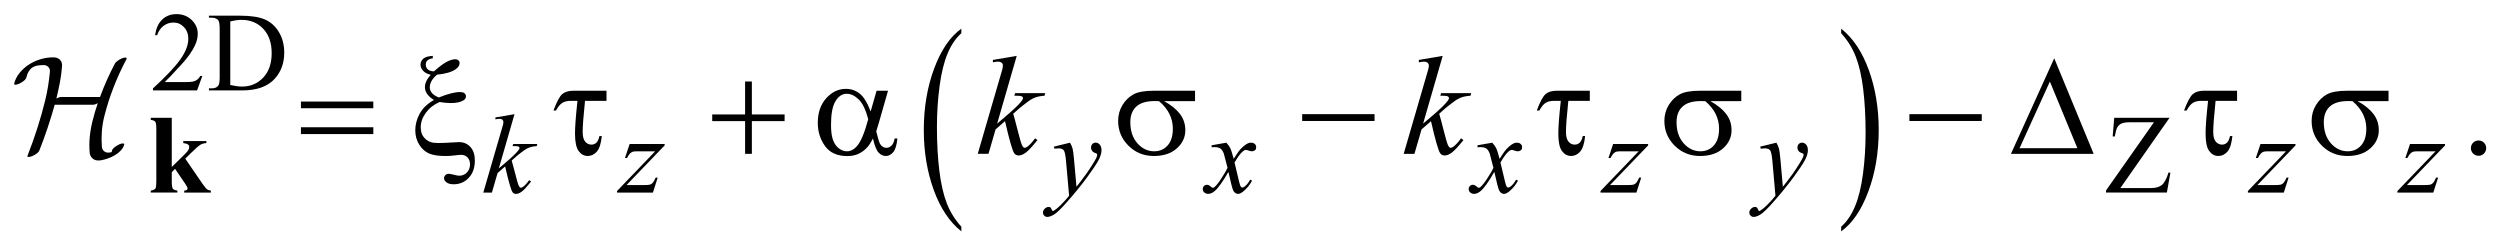
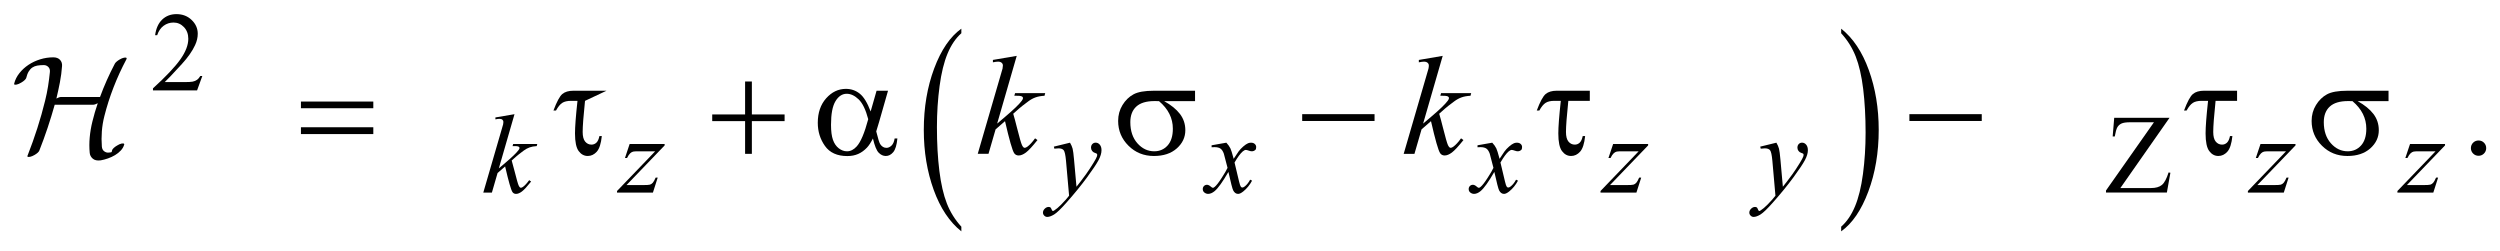
<svg xmlns="http://www.w3.org/2000/svg" stroke-dasharray="none" shape-rendering="auto" font-family="'Dialog'" text-rendering="auto" width="279" fill-opacity="1" color-interpolation="auto" color-rendering="auto" preserveAspectRatio="xMidYMid meet" font-size="12px" viewBox="0 0 279 28" fill="black" stroke="black" image-rendering="auto" stroke-miterlimit="10" stroke-linecap="square" stroke-linejoin="miter" font-style="normal" stroke-width="1" height="28" stroke-dashoffset="0" font-weight="normal" stroke-opacity="1">
  <defs id="genericDefs" />
  <g>
    <defs id="defs1">
      <clipPath clipPathUnits="userSpaceOnUse" id="clipPath1">
        <path d="M-1 -1 L176.053 -1 L176.053 16.383 L-1 16.383 L-1 -1 Z" />
      </clipPath>
      <clipPath clipPathUnits="userSpaceOnUse" id="clipPath2">
        <path d="M-0 -0 L-0 15.383 L175.053 15.383 L175.053 -0 Z" />
      </clipPath>
    </defs>
    <g transform="scale(1.576,1.576) translate(1,1)">
      <path d="M67.075 15.052 L67.075 15.383 C66.237 14.716 65.584 13.737 65.117 12.445 C64.65 11.153 64.416 9.741 64.416 8.206 C64.416 6.61 64.662 5.156 65.153 3.844 C65.644 2.532 66.285 1.594 67.075 1.03 L67.075 1.353 C66.68 1.702 66.356 2.18 66.102 2.785 C65.849 3.391 65.659 4.16 65.534 5.091 C65.409 6.023 65.346 6.994 65.346 8.005 C65.346 9.15 65.404 10.184 65.519 11.108 C65.634 12.032 65.811 12.798 66.049 13.407 C66.287 14.016 66.629 14.564 67.075 15.052 Z" stroke="none" clip-path="url(#clipPath2)" />
    </g>
    <g transform="matrix(1.576,0,0,1.576,1.576,1.576)">
      <path d="M129.377 1.354 L129.377 1.031 C130.215 1.693 130.868 2.67 131.335 3.961 C131.802 5.252 132.036 6.665 132.036 8.2 C132.036 9.797 131.79 11.252 131.299 12.565 C130.808 13.879 130.167 14.819 129.377 15.383 L129.377 15.052 C129.775 14.702 130.101 14.226 130.355 13.619 C130.609 13.014 130.797 12.246 130.921 11.317 C131.044 10.388 131.107 9.415 131.107 8.399 C131.107 7.259 131.049 6.226 130.936 5.3 C130.822 4.373 130.645 3.606 130.406 2.998 C130.166 2.39 129.823 1.842 129.377 1.354 Z" stroke="none" clip-path="url(#clipPath2)" />
    </g>
    <g transform="matrix(1.576,0,0,1.576,1.576,1.576)">
      <path d="M13.326 4.383 L12.955 5.402 L9.832 5.402 L9.832 5.257 C10.751 4.419 11.397 3.735 11.772 3.204 C12.147 2.673 12.334 2.188 12.334 1.748 C12.334 1.412 12.231 1.137 12.026 0.92 C11.82 0.704 11.574 0.596 11.288 0.596 C11.028 0.596 10.794 0.672 10.587 0.824 C10.38 0.976 10.227 1.199 10.129 1.493 L9.984 1.493 C10.049 1.012 10.216 0.642 10.485 0.385 C10.755 0.129 11.092 0 11.495 0 C11.925 0 12.283 0.138 12.571 0.414 C12.859 0.69 13.003 1.015 13.003 1.39 C13.003 1.658 12.94 1.926 12.815 2.194 C12.622 2.615 12.31 3.062 11.878 3.533 C11.23 4.241 10.825 4.668 10.664 4.813 L12.046 4.813 C12.327 4.813 12.524 4.803 12.637 4.782 C12.75 4.761 12.852 4.719 12.944 4.655 C13.035 4.592 13.114 4.501 13.182 4.384 L13.326 4.384 Z" stroke="none" clip-path="url(#clipPath2)" />
    </g>
    <g transform="matrix(1.576,0,0,1.576,1.576,1.576)">
-       <path d="M13.795 5.402 L13.795 5.257 L13.994 5.257 C14.218 5.257 14.376 5.186 14.47 5.043 C14.527 4.957 14.556 4.764 14.556 4.465 L14.556 1.046 C14.556 0.715 14.519 0.509 14.447 0.425 C14.345 0.311 14.195 0.253 13.994 0.253 L13.795 0.253 L13.795 0.109 L15.95 0.109 C16.741 0.109 17.343 0.198 17.756 0.378 C18.169 0.558 18.5 0.857 18.752 1.276 C19.003 1.695 19.128 2.179 19.128 2.728 C19.128 3.465 18.904 4.08 18.457 4.574 C17.955 5.126 17.189 5.402 16.161 5.402 L13.795 5.402 ZM15.306 5.02 C15.637 5.093 15.914 5.129 16.138 5.129 C16.742 5.129 17.242 4.917 17.641 4.493 C18.039 4.069 18.238 3.494 18.238 2.768 C18.238 2.037 18.039 1.46 17.641 1.039 C17.243 0.618 16.731 0.407 16.107 0.407 C15.873 0.407 15.606 0.445 15.306 0.52 L15.306 5.02 Z" stroke="none" clip-path="url(#clipPath2)" />
-     </g>
+       </g>
    <g transform="matrix(1.576,0,0,1.576,1.576,1.576)">
      <path d="M152.627 7.344 L149.148 12.316 L151.319 12.316 C151.652 12.316 151.908 12.244 152.087 12.097 C152.265 11.951 152.423 11.657 152.562 11.211 L152.691 11.234 L152.441 12.635 L148.13 12.635 L148.13 12.49 L151.526 7.658 L149.832 7.658 C149.551 7.658 149.348 7.689 149.221 7.75 C149.095 7.811 148.999 7.899 148.933 8.015 C148.867 8.131 148.806 8.348 148.751 8.665 L148.603 8.665 L148.712 7.342 L152.627 7.342 Z" stroke="none" clip-path="url(#clipPath2)" />
    </g>
    <g transform="matrix(1.576,0,0,1.576,1.576,1.576)">
      <path d="M174.511 8.948 C174.664 8.948 174.793 9.001 174.897 9.106 C175.001 9.211 175.053 9.339 175.053 9.489 C175.053 9.639 175 9.766 174.895 9.873 C174.789 9.978 174.662 10.031 174.511 10.031 C174.362 10.031 174.234 9.978 174.128 9.873 C174.023 9.767 173.97 9.64 173.97 9.489 C173.97 9.337 174.023 9.208 174.128 9.104 C174.233 9 174.361 8.948 174.511 8.948 Z" stroke="none" clip-path="url(#clipPath2)" />
    </g>
    <g transform="matrix(1.576,0,0,1.576,1.576,1.576)">
      <path d="M35.433 7.086 L34.324 10.922 L34.769 10.544 C35.256 10.133 35.572 9.828 35.718 9.63 C35.765 9.566 35.788 9.516 35.788 9.483 C35.788 9.46 35.78 9.437 35.765 9.417 C35.749 9.396 35.719 9.379 35.673 9.366 C35.628 9.352 35.548 9.346 35.433 9.346 L35.296 9.346 L35.339 9.198 L37.045 9.198 L37.006 9.346 C36.811 9.356 36.642 9.387 36.501 9.438 C36.359 9.489 36.222 9.563 36.089 9.662 C35.826 9.857 35.653 9.993 35.57 10.068 L35.234 10.365 C35.291 10.553 35.361 10.813 35.445 11.149 C35.586 11.706 35.68 12.037 35.73 12.14 C35.78 12.244 35.831 12.296 35.882 12.296 C35.926 12.296 35.978 12.275 36.038 12.23 C36.173 12.131 36.318 11.974 36.472 11.758 L36.609 11.856 C36.325 12.212 36.108 12.447 35.957 12.56 C35.806 12.673 35.668 12.73 35.543 12.73 C35.434 12.73 35.349 12.687 35.289 12.601 C35.185 12.448 35.012 11.842 34.769 10.786 L34.234 11.251 L33.832 12.637 L33.223 12.637 L34.519 8.183 L34.628 7.805 C34.641 7.74 34.647 7.682 34.647 7.633 C34.647 7.57 34.623 7.519 34.575 7.477 C34.527 7.435 34.457 7.414 34.366 7.414 C34.306 7.414 34.211 7.427 34.081 7.453 L34.081 7.316 L35.433 7.086 Z" stroke="none" clip-path="url(#clipPath2)" />
    </g>
    <g transform="matrix(1.576,0,0,1.576,1.576,1.576)">
      <path d="M43.586 9.198 L46.065 9.198 L46.065 9.296 L43.363 12.106 L44.507 12.106 C44.778 12.106 44.95 12.096 45.023 12.075 C45.096 12.054 45.163 12.011 45.224 11.943 C45.285 11.875 45.353 11.753 45.429 11.576 L45.574 11.576 L45.235 12.638 L42.693 12.638 L42.693 12.525 L45.395 9.714 L44.27 9.714 C44.033 9.714 43.89 9.721 43.84 9.734 C43.767 9.75 43.695 9.791 43.623 9.857 C43.552 9.923 43.478 10.034 43.403 10.187 L43.255 10.187 L43.586 9.198 Z" stroke="none" clip-path="url(#clipPath2)" />
    </g>
    <g transform="matrix(1.576,0,0,1.576,1.576,1.576)">
      <path d="M74.77 9.104 C74.858 9.254 74.919 9.396 74.954 9.528 C74.988 9.659 75.021 9.918 75.055 10.302 L75.227 12.222 C75.383 12.034 75.61 11.739 75.907 11.332 C76.05 11.135 76.227 10.865 76.438 10.524 C76.565 10.316 76.644 10.17 76.672 10.086 C76.688 10.044 76.695 10.002 76.695 9.957 C76.695 9.929 76.686 9.905 76.668 9.887 C76.649 9.869 76.602 9.848 76.525 9.823 C76.448 9.799 76.384 9.753 76.334 9.686 C76.284 9.619 76.258 9.543 76.258 9.458 C76.258 9.351 76.289 9.265 76.352 9.2 C76.415 9.135 76.493 9.102 76.586 9.102 C76.7 9.102 76.798 9.149 76.879 9.245 C76.96 9.34 77 9.471 77 9.637 C77 9.843 76.93 10.077 76.79 10.342 C76.649 10.606 76.378 11.011 75.977 11.558 C75.577 12.104 75.091 12.701 74.521 13.345 C74.128 13.79 73.836 14.071 73.646 14.187 C73.456 14.302 73.293 14.361 73.158 14.361 C73.077 14.361 73.007 14.33 72.946 14.269 C72.884 14.207 72.854 14.136 72.854 14.056 C72.854 13.954 72.896 13.862 72.981 13.779 C73.065 13.696 73.157 13.654 73.256 13.654 C73.308 13.654 73.351 13.666 73.385 13.689 C73.406 13.702 73.428 13.739 73.453 13.8 C73.478 13.861 73.5 13.903 73.521 13.923 C73.534 13.936 73.55 13.943 73.568 13.943 C73.584 13.943 73.611 13.93 73.65 13.904 C73.793 13.815 73.96 13.675 74.15 13.482 C74.4 13.227 74.585 13.019 74.705 12.858 L74.486 10.383 C74.449 9.975 74.395 9.726 74.322 9.637 C74.249 9.549 74.127 9.505 73.955 9.505 C73.9 9.505 73.803 9.513 73.662 9.528 L73.627 9.383 L74.77 9.104 Z" stroke="none" clip-path="url(#clipPath2)" />
    </g>
    <g transform="matrix(1.576,0,0,1.576,1.576,1.576)">
      <path d="M85.84 9.104 C85.967 9.239 86.064 9.375 86.129 9.51 C86.176 9.603 86.253 9.849 86.359 10.247 L86.703 9.731 C86.794 9.606 86.905 9.488 87.035 9.375 C87.165 9.262 87.28 9.184 87.379 9.143 C87.442 9.117 87.51 9.104 87.586 9.104 C87.698 9.104 87.787 9.134 87.853 9.194 C87.919 9.254 87.953 9.327 87.953 9.413 C87.953 9.512 87.933 9.579 87.894 9.615 C87.822 9.68 87.738 9.713 87.644 9.713 C87.589 9.713 87.531 9.701 87.468 9.678 C87.345 9.637 87.263 9.615 87.222 9.615 C87.159 9.615 87.085 9.652 86.999 9.724 C86.838 9.86 86.645 10.121 86.421 10.509 L86.741 11.852 C86.79 12.057 86.832 12.18 86.866 12.22 C86.9 12.261 86.933 12.281 86.967 12.281 C87.022 12.281 87.086 12.252 87.158 12.191 C87.301 12.072 87.424 11.916 87.525 11.723 L87.662 11.793 C87.498 12.1 87.289 12.355 87.037 12.558 C86.894 12.672 86.773 12.73 86.674 12.73 C86.528 12.73 86.412 12.648 86.326 12.484 C86.271 12.382 86.158 11.946 85.986 11.172 C85.58 11.877 85.255 12.331 85.01 12.534 C84.851 12.664 84.698 12.729 84.55 12.729 C84.446 12.729 84.351 12.691 84.265 12.616 C84.202 12.558 84.171 12.482 84.171 12.386 C84.171 12.3 84.2 12.229 84.257 12.171 C84.315 12.114 84.384 12.085 84.468 12.085 C84.552 12.085 84.64 12.127 84.734 12.21 C84.801 12.271 84.854 12.3 84.89 12.3 C84.921 12.3 84.961 12.279 85.011 12.237 C85.134 12.138 85.3 11.925 85.511 11.597 C85.722 11.269 85.86 11.033 85.925 10.886 C85.763 10.254 85.676 9.92 85.663 9.883 C85.603 9.714 85.525 9.594 85.429 9.525 C85.333 9.455 85.191 9.42 85.003 9.42 C84.943 9.42 84.875 9.422 84.796 9.428 L84.796 9.288 L85.84 9.104 Z" stroke="none" clip-path="url(#clipPath2)" />
    </g>
    <g transform="matrix(1.576,0,0,1.576,1.576,1.576)">
      <path d="M104.669 9.104 C104.797 9.239 104.894 9.375 104.958 9.51 C105.005 9.603 105.082 9.849 105.188 10.247 L105.532 9.731 C105.623 9.606 105.733 9.488 105.864 9.375 C105.994 9.262 106.108 9.184 106.208 9.143 C106.27 9.117 106.339 9.104 106.414 9.104 C106.526 9.104 106.615 9.134 106.682 9.194 C106.749 9.254 106.782 9.327 106.782 9.413 C106.782 9.512 106.762 9.579 106.723 9.615 C106.651 9.68 106.567 9.713 106.473 9.713 C106.418 9.713 106.36 9.701 106.297 9.678 C106.175 9.637 106.093 9.615 106.052 9.615 C105.989 9.615 105.915 9.652 105.829 9.724 C105.667 9.86 105.475 10.121 105.251 10.509 L105.571 11.852 C105.62 12.057 105.662 12.18 105.696 12.22 C105.729 12.261 105.763 12.281 105.798 12.281 C105.853 12.281 105.916 12.252 105.989 12.191 C106.132 12.072 106.255 11.916 106.355 11.723 L106.492 11.793 C106.328 12.1 106.12 12.355 105.868 12.558 C105.724 12.672 105.603 12.73 105.505 12.73 C105.359 12.73 105.243 12.648 105.157 12.484 C105.102 12.382 104.989 11.946 104.817 11.172 C104.411 11.877 104.086 12.331 103.841 12.534 C103.682 12.664 103.528 12.729 103.38 12.729 C103.276 12.729 103.181 12.691 103.095 12.616 C103.032 12.558 103.001 12.482 103.001 12.386 C103.001 12.3 103.03 12.229 103.087 12.171 C103.145 12.114 103.215 12.085 103.298 12.085 C103.381 12.085 103.47 12.127 103.564 12.21 C103.631 12.271 103.683 12.3 103.72 12.3 C103.751 12.3 103.791 12.279 103.841 12.237 C103.963 12.138 104.13 11.925 104.34 11.597 C104.551 11.269 104.69 11.033 104.754 10.886 C104.593 10.254 104.506 9.92 104.492 9.883 C104.432 9.714 104.354 9.594 104.259 9.525 C104.162 9.455 104.021 9.42 103.833 9.42 C103.772 9.42 103.704 9.422 103.626 9.428 L103.626 9.288 L104.669 9.104 Z" stroke="none" clip-path="url(#clipPath2)" />
    </g>
    <g transform="matrix(1.576,0,0,1.576,1.576,1.576)">
      <path d="M113.229 9.198 L115.708 9.198 L115.708 9.296 L113.007 12.106 L114.151 12.106 C114.422 12.106 114.593 12.096 114.667 12.075 C114.74 12.054 114.807 12.011 114.868 11.943 C114.929 11.875 114.997 11.753 115.073 11.576 L115.218 11.576 L114.878 12.638 L112.336 12.638 L112.336 12.525 L115.038 9.714 L113.913 9.714 C113.677 9.714 113.533 9.721 113.484 9.734 C113.411 9.75 113.338 9.791 113.267 9.857 C113.195 9.923 113.121 10.034 113.046 10.187 L112.898 10.187 L113.229 9.198 Z" stroke="none" clip-path="url(#clipPath2)" />
    </g>
    <g transform="matrix(1.576,0,0,1.576,1.576,1.576)">
      <path d="M124.79 9.104 C124.879 9.254 124.94 9.396 124.974 9.528 C125.008 9.659 125.042 9.918 125.076 10.302 L125.248 12.222 C125.404 12.034 125.631 11.739 125.928 11.332 C126.071 11.135 126.248 10.865 126.459 10.524 C126.586 10.316 126.664 10.17 126.692 10.086 C126.708 10.044 126.715 10.002 126.715 9.957 C126.715 9.929 126.706 9.905 126.688 9.887 C126.67 9.869 126.623 9.848 126.545 9.823 C126.469 9.799 126.405 9.753 126.355 9.686 C126.305 9.619 126.279 9.543 126.279 9.458 C126.279 9.351 126.31 9.265 126.373 9.2 C126.436 9.135 126.513 9.102 126.606 9.102 C126.721 9.102 126.819 9.149 126.899 9.245 C126.98 9.34 127.02 9.471 127.02 9.637 C127.02 9.843 126.95 10.077 126.809 10.342 C126.668 10.606 126.398 11.011 125.997 11.558 C125.596 12.104 125.11 12.701 124.54 13.345 C124.147 13.79 123.855 14.071 123.666 14.187 C123.476 14.302 123.313 14.361 123.178 14.361 C123.098 14.361 123.027 14.33 122.965 14.269 C122.904 14.207 122.873 14.136 122.873 14.056 C122.873 13.954 122.916 13.862 123 13.779 C123.085 13.696 123.177 13.654 123.275 13.654 C123.327 13.654 123.37 13.666 123.404 13.689 C123.425 13.702 123.448 13.739 123.472 13.8 C123.496 13.861 123.52 13.903 123.54 13.923 C123.553 13.936 123.568 13.943 123.587 13.943 C123.603 13.943 123.63 13.93 123.669 13.904 C123.812 13.815 123.979 13.675 124.169 13.482 C124.419 13.227 124.604 13.019 124.723 12.858 L124.505 10.383 C124.468 9.975 124.413 9.726 124.341 9.637 C124.268 9.549 124.146 9.505 123.974 9.505 C123.919 9.505 123.822 9.513 123.681 9.528 L123.646 9.383 L124.79 9.104 Z" stroke="none" clip-path="url(#clipPath2)" />
    </g>
    <g transform="matrix(1.576,0,0,1.576,1.576,1.576)">
      <path d="M159.071 9.198 L161.55 9.198 L161.55 9.296 L158.849 12.106 L159.993 12.106 C160.264 12.106 160.435 12.096 160.509 12.075 C160.582 12.054 160.649 12.011 160.71 11.943 C160.771 11.875 160.839 11.753 160.915 11.576 L161.06 11.576 L160.72 12.638 L158.178 12.638 L158.178 12.525 L160.88 9.714 L159.755 9.714 C159.519 9.714 159.375 9.721 159.326 9.734 C159.253 9.75 159.18 9.791 159.109 9.857 C159.037 9.923 158.963 10.034 158.888 10.187 L158.74 10.187 L159.071 9.198 Z" stroke="none" clip-path="url(#clipPath2)" />
    </g>
    <g transform="matrix(1.576,0,0,1.576,1.576,1.576)">
      <path d="M169.659 9.198 L172.138 9.198 L172.138 9.296 L169.437 12.106 L170.581 12.106 C170.852 12.106 171.023 12.096 171.097 12.075 C171.17 12.054 171.237 12.011 171.298 11.943 C171.359 11.875 171.427 11.753 171.503 11.576 L171.648 11.576 L171.308 12.638 L168.766 12.638 L168.766 12.525 L171.468 9.714 L170.343 9.714 C170.107 9.714 169.963 9.721 169.914 9.734 C169.841 9.75 169.768 9.791 169.697 9.857 C169.625 9.923 169.551 10.034 169.476 10.187 L169.328 10.187 L169.659 9.198 Z" stroke="none" clip-path="url(#clipPath2)" />
    </g>
    <g transform="matrix(1.576,0,0,1.576,1.576,1.576)">
      <path d="M70.997 2.956 L69.611 7.752 L70.167 7.279 C70.775 6.765 71.171 6.384 71.353 6.137 C71.412 6.056 71.441 5.994 71.441 5.951 C71.441 5.922 71.431 5.894 71.412 5.868 C71.392 5.842 71.354 5.821 71.297 5.805 C71.24 5.788 71.14 5.781 70.997 5.781 L70.826 5.781 L70.88 5.595 L73.013 5.595 L72.964 5.781 C72.72 5.794 72.509 5.832 72.332 5.895 C72.155 5.958 71.983 6.052 71.817 6.176 C71.488 6.42 71.272 6.589 71.168 6.683 L70.748 7.054 C70.82 7.288 70.908 7.615 71.012 8.034 C71.188 8.73 71.306 9.143 71.368 9.274 C71.43 9.404 71.493 9.468 71.558 9.468 C71.613 9.468 71.678 9.441 71.753 9.385 C71.922 9.262 72.103 9.065 72.295 8.795 L72.466 8.917 C72.111 9.362 71.84 9.656 71.651 9.798 C71.463 9.939 71.29 10.01 71.134 10.01 C70.997 10.01 70.892 9.956 70.817 9.849 C70.687 9.658 70.471 8.901 70.168 7.58 L69.5 8.161 L68.997 9.893 L68.236 9.893 L69.856 4.326 L69.993 3.853 C70.009 3.771 70.017 3.7 70.017 3.638 C70.017 3.56 69.987 3.495 69.927 3.443 C69.867 3.391 69.78 3.365 69.666 3.365 C69.591 3.365 69.473 3.381 69.31 3.413 L69.31 3.243 L70.997 2.956 Z" stroke="none" clip-path="url(#clipPath2)" />
    </g>
    <g transform="matrix(1.576,0,0,1.576,1.576,1.576)">
      <path d="M101.161 2.956 L99.774 7.752 L100.331 7.279 C100.939 6.765 101.335 6.384 101.517 6.137 C101.576 6.056 101.605 5.994 101.605 5.951 C101.605 5.922 101.595 5.894 101.576 5.868 C101.556 5.842 101.518 5.821 101.462 5.805 C101.405 5.788 101.305 5.781 101.162 5.781 L100.991 5.781 L101.045 5.595 L103.178 5.595 L103.129 5.781 C102.885 5.794 102.674 5.832 102.496 5.895 C102.319 5.958 102.147 6.052 101.981 6.176 C101.653 6.42 101.436 6.589 101.332 6.683 L100.913 7.054 C100.984 7.288 101.072 7.615 101.177 8.034 C101.352 8.73 101.471 9.143 101.532 9.274 C101.595 9.404 101.658 9.468 101.722 9.468 C101.778 9.468 101.842 9.441 101.917 9.385 C102.086 9.262 102.267 9.065 102.459 8.795 L102.63 8.917 C102.276 9.362 102.003 9.656 101.815 9.798 C101.627 9.939 101.454 10.01 101.297 10.01 C101.161 10.01 101.055 9.956 100.981 9.849 C100.85 9.658 100.634 8.901 100.332 7.58 L99.663 8.161 L99.16 9.894 L98.398 9.894 L100.018 4.327 L100.155 3.854 C100.172 3.772 100.179 3.701 100.179 3.639 C100.179 3.561 100.149 3.496 100.089 3.444 C100.028 3.392 99.942 3.366 99.827 3.366 C99.753 3.366 99.634 3.382 99.471 3.414 L99.471 3.244 L101.161 2.956 Z" stroke="none" clip-path="url(#clipPath2)" />
    </g>
    <g transform="matrix(1.576,0,0,1.576,1.576,1.576)">
      <path d="M20.31 6.191 L25.435 6.191 L25.435 6.664 L20.31 6.664 L20.31 6.191 ZM20.31 8.011 L25.435 8.011 L25.435 8.494 L20.31 8.494 L20.31 8.011 Z" stroke="none" clip-path="url(#clipPath2)" />
    </g>
    <g transform="matrix(1.576,0,0,1.576,1.576,1.576)">
-       <path d="M29.647 2.956 L29.647 3.127 C29.459 3.16 29.328 3.214 29.257 3.291 C29.185 3.367 29.15 3.461 29.15 3.571 C29.15 3.708 29.196 3.82 29.289 3.908 C29.382 3.996 29.529 4.044 29.73 4.054 C30.094 3.729 30.394 3.505 30.628 3.381 C30.862 3.257 31.069 3.195 31.248 3.195 C31.332 3.195 31.403 3.221 31.46 3.273 C31.517 3.325 31.545 3.387 31.545 3.458 C31.545 3.621 31.457 3.766 31.282 3.893 C30.999 4.098 30.553 4.229 29.945 4.288 C29.603 4.581 29.433 4.88 29.433 5.186 C29.433 5.488 29.646 5.728 30.072 5.903 C30.397 5.773 30.684 5.676 30.931 5.613 C31.178 5.55 31.388 5.518 31.56 5.518 C31.713 5.518 31.824 5.546 31.892 5.603 C31.96 5.66 31.995 5.734 31.995 5.825 C31.995 5.939 31.938 6.032 31.824 6.103 C31.619 6.233 31.313 6.298 30.907 6.298 C30.79 6.298 30.666 6.292 30.536 6.278 C30.406 6.265 30.271 6.247 30.131 6.224 C29.731 6.393 29.408 6.644 29.162 6.978 C28.916 7.312 28.793 7.657 28.793 8.015 C28.793 8.291 28.859 8.516 28.991 8.69 C29.123 8.865 29.288 8.987 29.486 9.059 C29.607 9.104 29.794 9.127 30.048 9.127 C30.308 9.127 30.567 9.117 30.824 9.098 C31.176 9.075 31.407 9.064 31.517 9.064 C31.833 9.064 32.096 9.177 32.308 9.405 C32.519 9.636 32.625 9.955 32.625 10.362 C32.625 10.879 32.481 11.29 32.193 11.593 C31.905 11.898 31.549 12.049 31.127 12.049 C30.902 12.049 30.732 12.004 30.617 11.912 C30.502 11.821 30.444 11.724 30.444 11.62 C30.444 11.535 30.476 11.462 30.541 11.4 C30.606 11.337 30.685 11.307 30.775 11.307 C30.843 11.307 30.965 11.329 31.141 11.375 C31.317 11.42 31.442 11.443 31.516 11.443 C31.731 11.443 31.912 11.368 32.06 11.218 C32.208 11.068 32.282 10.873 32.282 10.632 C32.282 10.431 32.222 10.269 32.104 10.147 C31.986 10.025 31.841 9.964 31.672 9.964 C31.578 9.964 31.421 9.978 31.201 10.005 C30.981 10.033 30.764 10.047 30.549 10.047 C30.035 10.047 29.641 9.985 29.366 9.861 C29.091 9.737 28.862 9.528 28.68 9.232 C28.498 8.935 28.407 8.6 28.407 8.227 C28.407 7.824 28.511 7.431 28.719 7.049 C28.927 6.667 29.264 6.344 29.729 6.08 C29.303 5.817 29.09 5.516 29.09 5.178 C29.09 4.895 29.227 4.6 29.5 4.295 C29.263 4.24 29.083 4.146 28.961 4.012 C28.839 3.879 28.778 3.736 28.778 3.583 C28.778 3.417 28.842 3.276 28.971 3.159 C29.1 3.042 29.325 2.976 29.647 2.956 Z" stroke="none" clip-path="url(#clipPath2)" />
-     </g>
+       </g>
    <g transform="matrix(1.576,0,0,1.576,1.576,1.576)">
-       <path d="M41.948 5.425 L41.948 6.142 L40.426 6.142 C40.315 7.212 40.26 7.946 40.26 8.342 C40.26 8.657 40.319 8.886 40.438 9.028 C40.557 9.17 40.706 9.241 40.884 9.241 C41.017 9.241 41.133 9.195 41.231 9.104 C41.329 9.012 41.4 8.857 41.446 8.635 L41.616 8.635 C41.561 9.168 41.442 9.537 41.26 9.74 C41.077 9.943 40.864 10.045 40.62 10.045 C40.363 10.045 40.148 9.929 39.976 9.696 C39.804 9.463 39.717 9.048 39.717 8.449 C39.717 7.978 39.776 7.208 39.893 6.141 L39.435 6.141 C39.171 6.141 38.965 6.189 38.815 6.285 C38.666 6.381 38.517 6.562 38.371 6.829 L38.19 6.829 C38.424 6.204 38.634 5.814 38.819 5.658 C39.004 5.502 39.268 5.424 39.61 5.424 L41.948 5.424 Z" stroke="none" clip-path="url(#clipPath2)" />
+       <path d="M41.948 5.425 L40.426 6.142 C40.315 7.212 40.26 7.946 40.26 8.342 C40.26 8.657 40.319 8.886 40.438 9.028 C40.557 9.17 40.706 9.241 40.884 9.241 C41.017 9.241 41.133 9.195 41.231 9.104 C41.329 9.012 41.4 8.857 41.446 8.635 L41.616 8.635 C41.561 9.168 41.442 9.537 41.26 9.74 C41.077 9.943 40.864 10.045 40.62 10.045 C40.363 10.045 40.148 9.929 39.976 9.696 C39.804 9.463 39.717 9.048 39.717 8.449 C39.717 7.978 39.776 7.208 39.893 6.141 L39.435 6.141 C39.171 6.141 38.965 6.189 38.815 6.285 C38.666 6.381 38.517 6.562 38.371 6.829 L38.19 6.829 C38.424 6.204 38.634 5.814 38.819 5.658 C39.004 5.502 39.268 5.424 39.61 5.424 L41.948 5.424 Z" stroke="none" clip-path="url(#clipPath2)" />
    </g>
    <g transform="matrix(1.576,0,0,1.576,1.576,1.576)">
      <path d="M51.762 4.771 L52.241 4.771 L52.241 7.104 L54.559 7.104 L54.559 7.577 L52.241 7.577 L52.241 9.894 L51.762 9.894 L51.762 7.577 L49.434 7.577 L49.434 7.104 L51.762 7.104 L51.762 4.771 Z" stroke="none" clip-path="url(#clipPath2)" />
    </g>
    <g transform="matrix(1.576,0,0,1.576,1.576,1.576)">
      <path d="M61.072 5.425 L61.883 5.425 L61.248 7.645 C61.206 7.785 61.139 8.004 61.048 8.304 C61.172 8.804 61.264 9.104 61.326 9.202 C61.443 9.381 61.591 9.47 61.77 9.47 C61.9 9.47 62.02 9.416 62.131 9.309 C62.242 9.203 62.315 9.035 62.351 8.807 L62.546 8.807 C62.5 9.275 62.402 9.598 62.25 9.777 C62.098 9.956 61.924 10.046 61.726 10.046 C61.54 10.046 61.372 9.968 61.221 9.812 C61.07 9.656 60.934 9.321 60.814 8.807 C60.67 9.09 60.531 9.304 60.394 9.451 C60.202 9.653 59.994 9.804 59.769 9.902 C59.544 10.002 59.289 10.051 59.002 10.051 C58.283 10.051 57.754 9.812 57.416 9.333 C57.078 8.855 56.909 8.311 56.909 7.699 C56.909 6.983 57.107 6.404 57.504 5.959 C57.901 5.515 58.366 5.293 58.9 5.293 C59.271 5.293 59.598 5.406 59.881 5.632 C60.164 5.858 60.421 6.278 60.652 6.893 L61.072 5.425 ZM60.481 7.44 C60.305 6.77 60.079 6.302 59.803 6.037 C59.526 5.772 59.245 5.64 58.959 5.64 C58.64 5.64 58.375 5.815 58.163 6.164 C57.951 6.513 57.846 7.071 57.846 7.835 C57.846 8.287 57.891 8.643 57.983 8.901 C58.074 9.16 58.212 9.36 58.395 9.502 C58.578 9.644 58.773 9.714 58.978 9.714 C59.228 9.714 59.457 9.599 59.666 9.367 C59.95 9.055 60.221 8.413 60.481 7.44 Z" stroke="none" clip-path="url(#clipPath2)" />
    </g>
    <g transform="matrix(1.576,0,0,1.576,1.576,1.576)">
      <path d="M83.624 6.162 L81.437 6.162 C81.928 6.435 82.301 6.738 82.555 7.07 C82.809 7.402 82.936 7.785 82.936 8.221 C82.936 8.721 82.734 9.151 82.331 9.509 C81.928 9.867 81.388 10.046 80.711 10.046 C79.999 10.046 79.398 9.804 78.91 9.318 C78.422 8.834 78.178 8.248 78.178 7.562 C78.178 7.149 78.281 6.775 78.485 6.44 C78.69 6.105 78.949 5.852 79.264 5.681 C79.577 5.51 80.058 5.425 80.706 5.425 L83.624 5.425 L83.624 6.162 ZM81.072 6.162 C80.935 6.159 80.831 6.157 80.759 6.157 C80.176 6.157 79.745 6.287 79.463 6.547 C79.182 6.807 79.041 7.175 79.041 7.65 C79.041 8.271 79.208 8.77 79.543 9.148 C79.878 9.525 80.275 9.713 80.734 9.713 C81.118 9.713 81.434 9.575 81.681 9.301 C81.928 9.027 82.052 8.63 82.052 8.113 C82.053 7.365 81.726 6.715 81.072 6.162 Z" stroke="none" clip-path="url(#clipPath2)" />
    </g>
    <g transform="matrix(1.576,0,0,1.576,1.576,1.576)">
      <path d="M91.211 7.084 L96.335 7.084 L96.335 7.567 L91.211 7.567 L91.211 7.084 Z" stroke="none" clip-path="url(#clipPath2)" />
    </g>
    <g transform="matrix(1.576,0,0,1.576,1.576,1.576)">
      <path d="M111.578 5.425 L111.578 6.142 L110.056 6.142 C109.945 7.212 109.89 7.946 109.89 8.342 C109.89 8.657 109.95 8.886 110.068 9.028 C110.187 9.17 110.336 9.241 110.515 9.241 C110.648 9.241 110.763 9.195 110.861 9.104 C110.959 9.012 111.031 8.857 111.076 8.635 L111.247 8.635 C111.191 9.168 111.073 9.537 110.891 9.74 C110.709 9.943 110.496 10.045 110.252 10.045 C109.994 10.045 109.78 9.929 109.607 9.696 C109.434 9.463 109.348 9.048 109.348 8.449 C109.348 7.978 109.407 7.208 109.524 6.141 L109.065 6.141 C108.801 6.141 108.595 6.189 108.446 6.285 C108.296 6.381 108.148 6.562 108.002 6.829 L107.821 6.829 C108.055 6.204 108.265 5.814 108.451 5.658 C108.636 5.502 108.899 5.424 109.241 5.424 L111.578 5.424 Z" stroke="none" clip-path="url(#clipPath2)" />
    </g>
    <g transform="matrix(1.576,0,0,1.576,1.576,1.576)">
-       <path d="M122.304 6.162 L120.117 6.162 C120.608 6.435 120.981 6.738 121.235 7.07 C121.488 7.402 121.615 7.785 121.615 8.221 C121.615 8.721 121.414 9.151 121.011 9.509 C120.608 9.867 120.067 10.046 119.391 10.046 C118.678 10.046 118.078 9.804 117.589 9.318 C117.102 8.834 116.858 8.248 116.858 7.562 C116.858 7.149 116.961 6.775 117.166 6.44 C117.371 6.105 117.63 5.852 117.944 5.681 C118.257 5.51 118.739 5.425 119.386 5.425 L122.304 5.425 L122.304 6.162 ZM119.751 6.162 C119.614 6.159 119.511 6.157 119.439 6.157 C118.856 6.157 118.424 6.287 118.143 6.547 C117.861 6.807 117.72 7.175 117.72 7.65 C117.72 8.271 117.888 8.77 118.223 9.148 C118.558 9.525 118.955 9.713 119.414 9.713 C119.798 9.713 120.113 9.575 120.36 9.301 C120.607 9.027 120.731 8.63 120.731 8.113 C120.732 7.365 120.405 6.715 119.751 6.162 Z" stroke="none" clip-path="url(#clipPath2)" />
-     </g>
+       </g>
    <g transform="matrix(1.576,0,0,1.576,1.576,1.576)">
      <path d="M134.208 7.084 L139.332 7.084 L139.332 7.567 L134.208 7.567 L134.208 7.084 Z" stroke="none" clip-path="url(#clipPath2)" />
    </g>
    <g transform="matrix(1.576,0,0,1.576,1.576,1.576)">
-       <path d="M147.256 9.894 L141.4 9.894 L144.464 3.127 L147.256 9.894 ZM146.104 9.494 L144.157 4.776 L142.01 9.494 L146.104 9.494 Z" stroke="none" clip-path="url(#clipPath2)" />
-     </g>
+       </g>
    <g transform="matrix(1.576,0,0,1.576,1.576,1.576)">
      <path d="M157.412 5.425 L157.412 6.142 L155.89 6.142 C155.779 7.212 155.724 7.946 155.724 8.342 C155.724 8.657 155.784 8.886 155.902 9.028 C156.021 9.17 156.17 9.241 156.349 9.241 C156.482 9.241 156.597 9.195 156.695 9.104 C156.793 9.012 156.865 8.857 156.91 8.635 L157.081 8.635 C157.025 9.168 156.907 9.537 156.725 9.74 C156.543 9.943 156.33 10.045 156.086 10.045 C155.828 10.045 155.614 9.929 155.441 9.696 C155.268 9.463 155.182 9.048 155.182 8.449 C155.182 7.978 155.241 7.208 155.358 6.141 L154.899 6.141 C154.635 6.141 154.429 6.189 154.28 6.285 C154.13 6.381 153.982 6.562 153.836 6.829 L153.655 6.829 C153.889 6.204 154.099 5.814 154.285 5.658 C154.47 5.502 154.733 5.424 155.075 5.424 L157.412 5.424 Z" stroke="none" clip-path="url(#clipPath2)" />
    </g>
    <g transform="matrix(1.576,0,0,1.576,1.576,1.576)">
      <path d="M168.137 6.162 L165.95 6.162 C166.441 6.435 166.814 6.738 167.068 7.07 C167.321 7.402 167.448 7.785 167.448 8.221 C167.448 8.721 167.247 9.151 166.844 9.509 C166.441 9.867 165.9 10.046 165.224 10.046 C164.511 10.046 163.911 9.804 163.422 9.318 C162.935 8.834 162.691 8.248 162.691 7.562 C162.691 7.149 162.794 6.775 162.999 6.44 C163.204 6.105 163.463 5.852 163.777 5.681 C164.09 5.51 164.572 5.425 165.219 5.425 L168.137 5.425 L168.137 6.162 ZM165.584 6.162 C165.447 6.159 165.344 6.157 165.272 6.157 C164.689 6.157 164.257 6.287 163.976 6.547 C163.694 6.807 163.553 7.175 163.553 7.65 C163.553 8.271 163.721 8.77 164.056 9.148 C164.391 9.525 164.788 9.713 165.247 9.713 C165.631 9.713 165.946 9.575 166.193 9.301 C166.44 9.027 166.564 8.63 166.564 8.113 C166.565 7.365 166.238 6.715 165.584 6.162 Z" stroke="none" clip-path="url(#clipPath2)" />
    </g>
    <g transform="matrix(1.576,0,0,1.576,1.576,1.576)">
-       <path d="M11.163 7.344 L11.163 10.825 L12.01 9.994 C12.184 9.825 12.293 9.703 12.336 9.627 C12.379 9.552 12.4 9.48 12.4 9.409 C12.4 9.338 12.371 9.28 12.314 9.233 C12.257 9.186 12.145 9.152 11.978 9.131 L11.978 8.987 L13.614 8.987 L13.614 9.132 C13.458 9.14 13.321 9.177 13.204 9.243 C13.087 9.309 12.858 9.509 12.517 9.842 L12.119 10.233 L12.978 11.49 C13.324 12 13.53 12.286 13.595 12.348 C13.683 12.437 13.795 12.486 13.93 12.496 L13.93 12.637 L12.044 12.637 L12.044 12.496 C12.127 12.496 12.188 12.48 12.226 12.449 C12.264 12.418 12.283 12.385 12.283 12.347 C12.283 12.287 12.228 12.177 12.119 12.016 L11.397 10.957 L11.163 11.187 L11.163 11.843 C11.163 12.121 11.189 12.295 11.241 12.364 C11.293 12.433 11.4 12.477 11.561 12.495 L11.561 12.636 L9.676 12.636 L9.676 12.495 C9.829 12.479 9.939 12.431 10.004 12.347 C10.048 12.29 10.07 12.122 10.07 11.844 L10.07 8.136 C10.07 7.86 10.045 7.689 9.994 7.621 C9.943 7.553 9.837 7.509 9.676 7.488 L9.676 7.344 L11.163 7.344 Z" stroke="none" clip-path="url(#clipPath2)" />
-     </g>
+       </g>
    <g transform="matrix(1.576,0,0,1.576,1.576,1.576)">
      <path d="M7.951 3.199 C7.604 3.852 7.301 4.514 7.041 5.184 C6.781 5.855 6.564 6.532 6.392 7.216 C6.298 7.582 6.239 7.945 6.212 8.305 C6.185 8.665 6.185 9.021 6.212 9.374 C6.225 9.534 6.284 9.648 6.387 9.719 C6.49 9.79 6.592 9.818 6.692 9.804 C6.758 9.797 6.807 9.792 6.837 9.79 C6.867 9.786 6.887 9.781 6.897 9.774 C6.907 9.768 6.914 9.754 6.917 9.734 C6.92 9.714 6.929 9.677 6.942 9.625 C6.956 9.585 6.994 9.535 7.057 9.475 C7.12 9.415 7.199 9.359 7.292 9.305 C7.405 9.232 7.512 9.186 7.612 9.165 C7.712 9.145 7.772 9.155 7.792 9.195 C7.806 9.209 7.806 9.224 7.792 9.245 C7.752 9.391 7.674 9.528 7.557 9.654 C7.44 9.781 7.304 9.891 7.147 9.984 C6.99 10.078 6.822 10.156 6.642 10.219 C6.462 10.282 6.292 10.326 6.132 10.354 C5.885 10.387 5.697 10.347 5.568 10.234 C5.439 10.121 5.366 9.984 5.353 9.824 C5.319 9.465 5.319 9.1 5.353 8.73 C5.386 8.36 5.449 7.985 5.543 7.606 C5.596 7.386 5.654 7.168 5.718 6.951 C5.781 6.735 5.849 6.521 5.923 6.309 C5.789 6.381 5.676 6.417 5.583 6.417 L2.874 6.417 C2.721 6.963 2.554 7.506 2.374 8.045 C2.194 8.585 1.998 9.124 1.784 9.664 C1.77 9.704 1.734 9.752 1.674 9.809 C1.614 9.866 1.538 9.92 1.444 9.974 C1.331 10.04 1.226 10.083 1.129 10.104 C1.032 10.124 0.971 10.117 0.944 10.083 C0.93 10.063 0.934 10.04 0.954 10.014 C1.207 9.368 1.437 8.723 1.643 8.08 C1.85 7.437 2.033 6.789 2.193 6.136 C2.279 5.788 2.35 5.446 2.403 5.108 C2.457 4.771 2.5 4.431 2.534 4.09 C2.547 3.943 2.509 3.826 2.419 3.739 C2.329 3.652 2.224 3.609 2.104 3.609 C1.931 3.609 1.777 3.621 1.644 3.644 C1.511 3.667 1.394 3.712 1.294 3.779 C1.194 3.846 1.107 3.939 1.034 4.059 C0.96 4.179 0.901 4.335 0.854 4.529 C0.841 4.569 0.802 4.619 0.739 4.679 C0.676 4.739 0.597 4.796 0.504 4.849 C0.384 4.922 0.275 4.969 0.179 4.989 C0.082 5.009 0.024 5.003 0.004 4.969 C-0.002 4.956 -0.002 4.939 0.004 4.919 C0.071 4.653 0.194 4.406 0.374 4.18 C0.554 3.953 0.769 3.757 1.019 3.59 C1.269 3.423 1.545 3.294 1.849 3.2 C2.153 3.106 2.46 3.06 2.774 3.06 C2.98 3.06 3.139 3.119 3.249 3.236 C3.359 3.354 3.407 3.5 3.394 3.674 C3.367 4.056 3.317 4.438 3.244 4.82 C3.17 5.203 3.087 5.588 2.994 5.977 C3.127 5.904 3.241 5.867 3.334 5.867 L6.083 5.867 C6.376 5.068 6.726 4.282 7.132 3.509 C7.152 3.469 7.192 3.422 7.252 3.369 C7.312 3.316 7.382 3.266 7.462 3.219 C7.582 3.146 7.69 3.101 7.787 3.084 C7.884 3.067 7.942 3.076 7.962 3.109 C7.975 3.136 7.971 3.166 7.951 3.199 Z" stroke="none" clip-path="url(#clipPath2)" />
    </g>
  </g>
</svg>